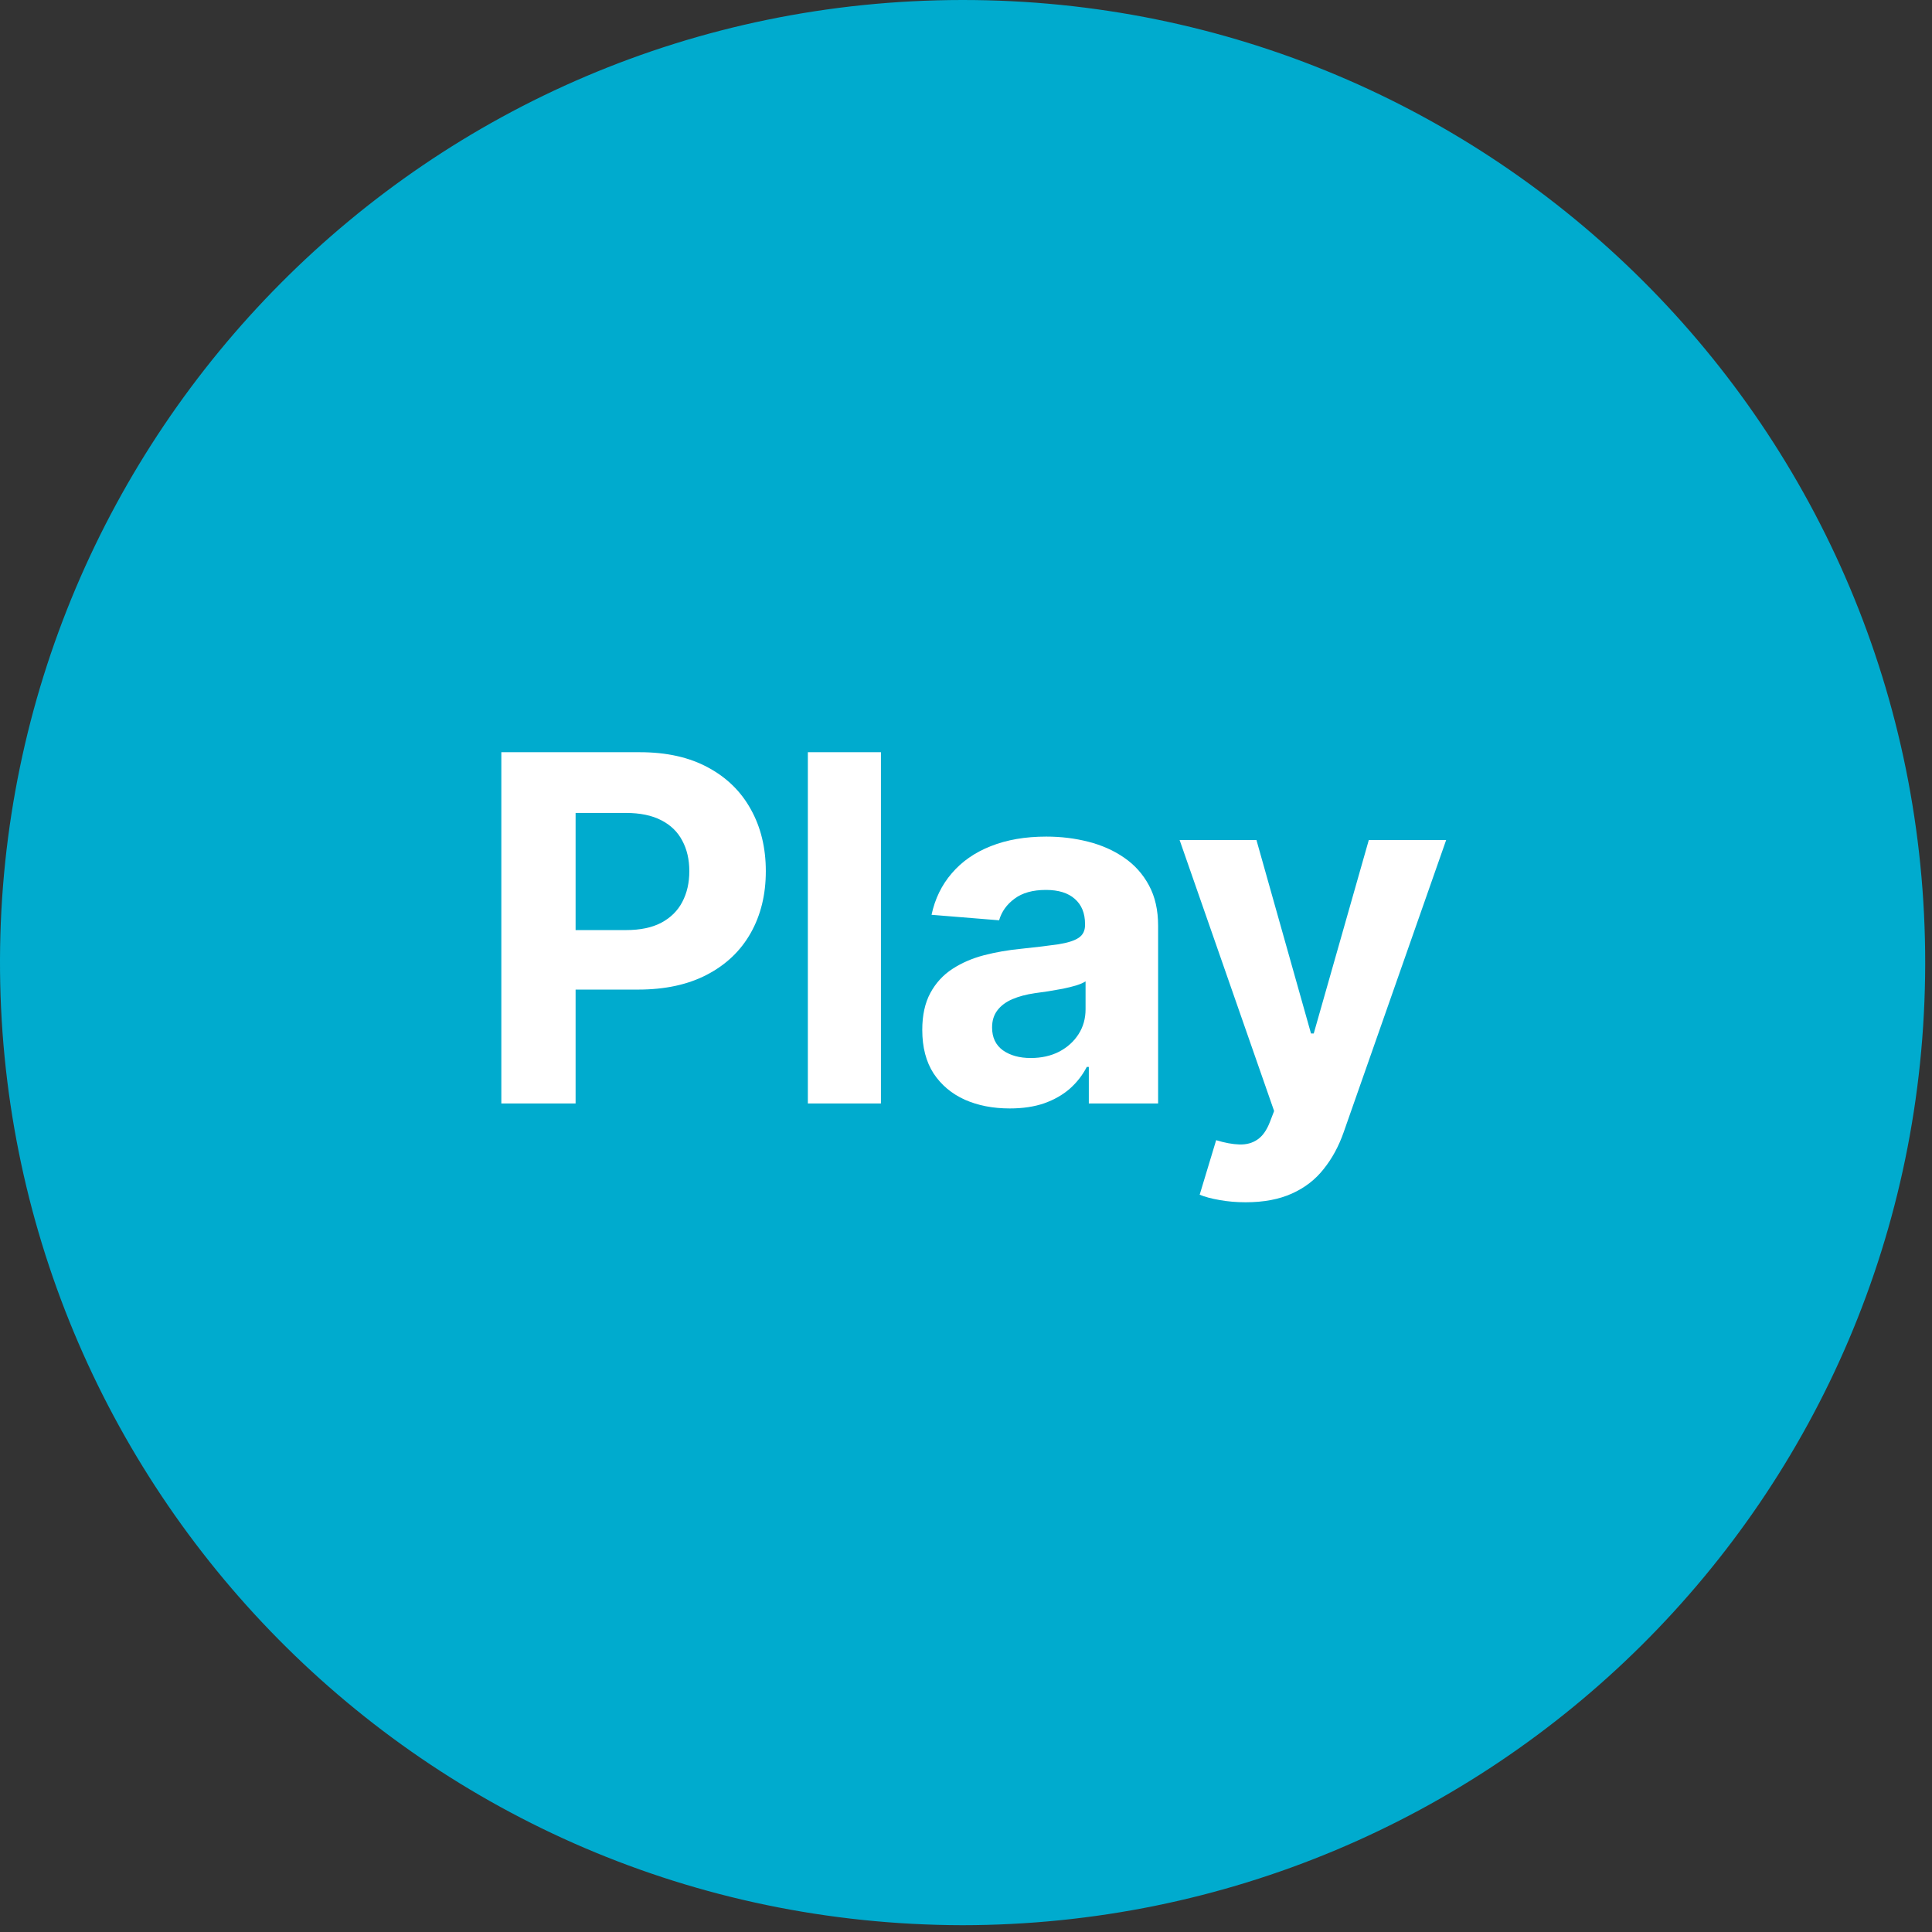
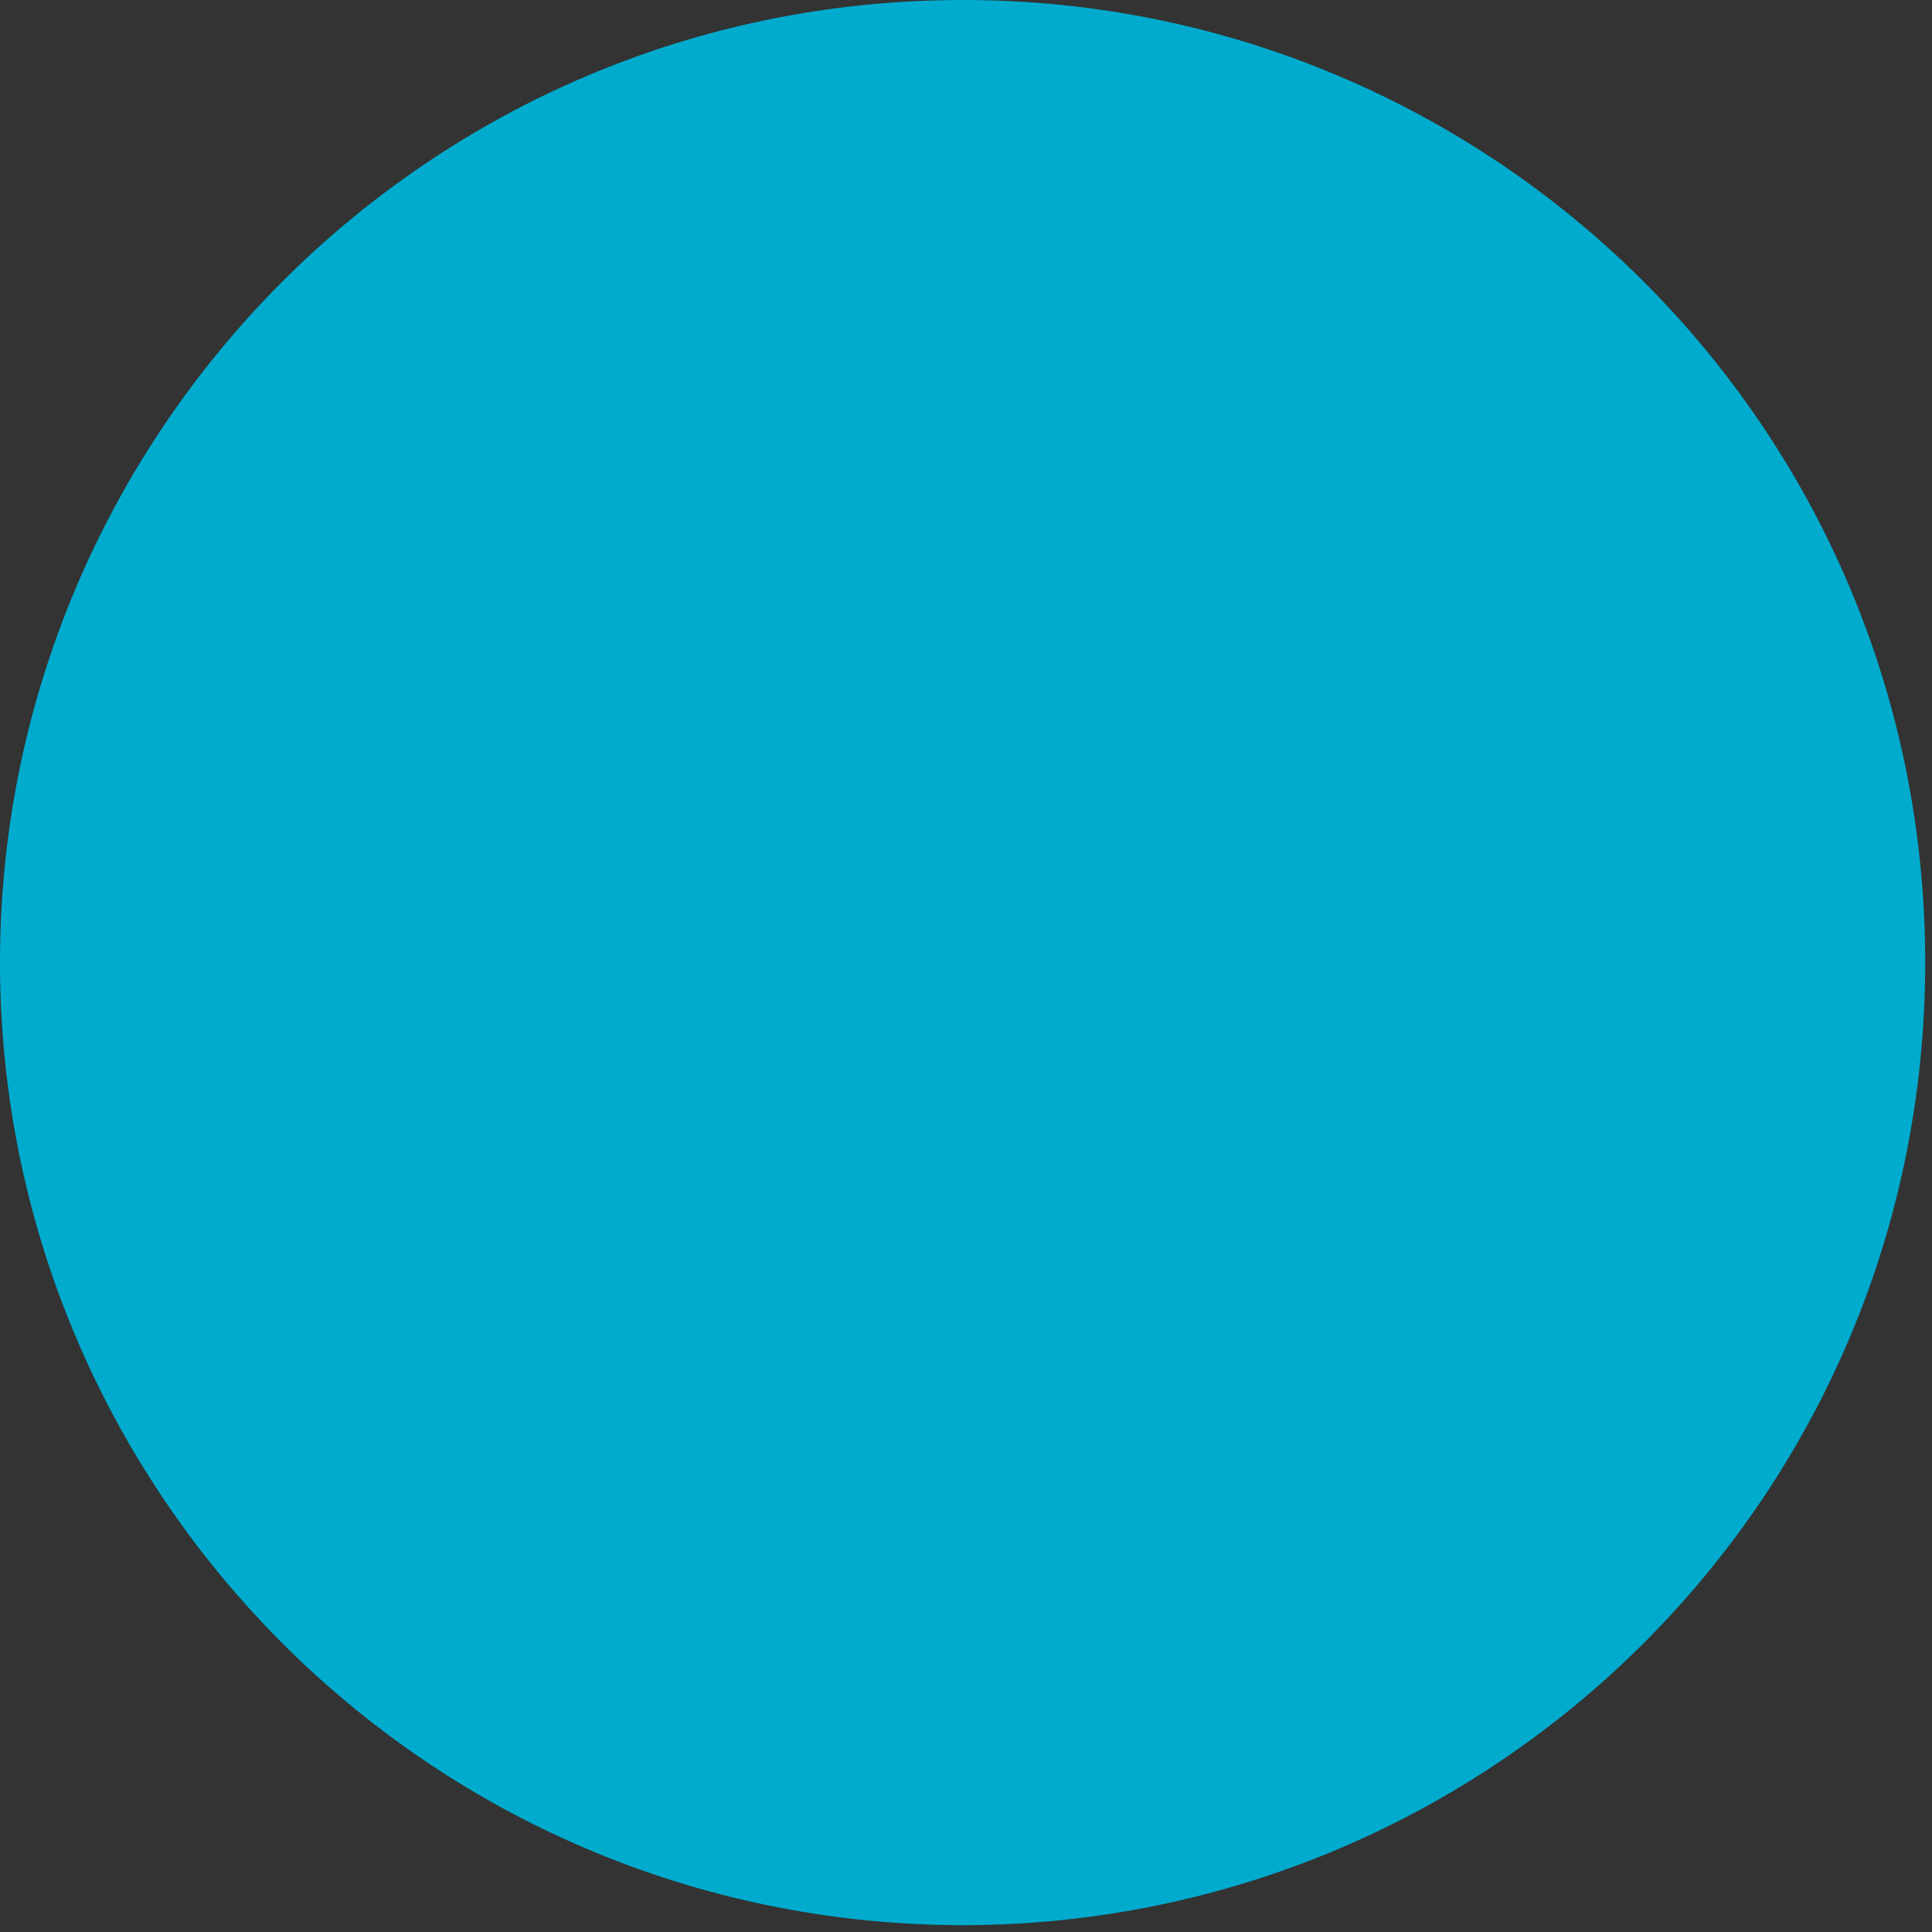
<svg xmlns="http://www.w3.org/2000/svg" width="96" height="96" viewBox="0 0 96 96" fill="none">
  <rect x="0" y="0" width="96" height="96" fill="#333333" stroke="none" />
  <path d="M47.817 95.662C21.069 95.609 -0.095 73.857 0 47.647C0.095 21.626 21.164 0.02 47.811 1.45748e-05C74.18 -0.02 95.702 21.279 95.662 47.897C95.622 74.484 74.097 95.644 47.817 95.662Z" fill="#00ABCE" />
-   <path d="M24.911 54.831V37.377H31.797C33.121 37.377 34.249 37.629 35.181 38.135C36.113 38.635 36.823 39.331 37.312 40.223C37.806 41.109 38.053 42.132 38.053 43.291C38.053 44.45 37.803 45.473 37.303 46.359C36.803 47.246 36.079 47.936 35.13 48.431C34.187 48.925 33.045 49.172 31.704 49.172H27.314V46.215H31.107C31.817 46.215 32.403 46.092 32.863 45.848C33.329 45.598 33.675 45.254 33.903 44.817C34.136 44.374 34.252 43.865 34.252 43.291C34.252 42.712 34.136 42.206 33.903 41.774C33.675 41.337 33.329 40.999 32.863 40.76C32.397 40.516 31.806 40.394 31.09 40.394H28.601V54.831H24.911ZM43.773 37.377V54.831H40.142V37.377H43.773ZM50.174 55.078C49.339 55.078 48.594 54.933 47.941 54.644C47.288 54.348 46.77 53.913 46.39 53.34C46.015 52.76 45.827 52.038 45.827 51.175C45.827 50.447 45.961 49.837 46.228 49.342C46.495 48.848 46.859 48.45 47.319 48.149C47.779 47.848 48.302 47.621 48.887 47.467C49.478 47.314 50.097 47.206 50.745 47.144C51.506 47.064 52.12 46.99 52.586 46.922C53.052 46.848 53.39 46.74 53.6 46.598C53.81 46.456 53.915 46.246 53.915 45.967V45.916C53.915 45.377 53.745 44.959 53.404 44.663C53.069 44.368 52.592 44.22 51.972 44.22C51.319 44.22 50.799 44.365 50.413 44.655C50.026 44.939 49.77 45.297 49.645 45.729L46.288 45.456C46.458 44.661 46.793 43.973 47.293 43.394C47.793 42.808 48.438 42.359 49.228 42.047C50.023 41.729 50.944 41.57 51.989 41.57C52.717 41.57 53.413 41.655 54.077 41.825C54.748 41.996 55.342 42.26 55.859 42.618C56.381 42.976 56.793 43.436 57.094 43.999C57.395 44.556 57.546 45.223 57.546 46.002V54.831H54.103V53.016H54.001C53.79 53.425 53.509 53.786 53.157 54.098C52.805 54.405 52.381 54.646 51.887 54.822C51.393 54.993 50.822 55.078 50.174 55.078ZM51.214 52.572C51.748 52.572 52.219 52.467 52.629 52.257C53.038 52.041 53.359 51.752 53.592 51.388C53.825 51.024 53.941 50.612 53.941 50.152V48.763C53.827 48.837 53.671 48.905 53.472 48.967C53.279 49.024 53.06 49.078 52.816 49.129C52.572 49.175 52.327 49.217 52.083 49.257C51.839 49.291 51.617 49.322 51.418 49.351C50.992 49.413 50.62 49.513 50.302 49.649C49.984 49.786 49.736 49.97 49.56 50.203C49.384 50.431 49.296 50.715 49.296 51.056C49.296 51.55 49.475 51.928 49.833 52.189C50.197 52.445 50.657 52.572 51.214 52.572ZM61.896 59.74C61.435 59.74 61.004 59.703 60.6 59.629C60.202 59.561 59.873 59.473 59.611 59.365L60.43 56.655C60.856 56.786 61.239 56.857 61.58 56.868C61.927 56.879 62.225 56.8 62.475 56.629C62.731 56.459 62.938 56.169 63.097 55.76L63.31 55.206L58.614 41.74H62.432L65.143 51.354H65.279L68.015 41.74H71.859L66.771 56.246C66.526 56.95 66.194 57.564 65.773 58.087C65.359 58.615 64.833 59.021 64.197 59.306C63.56 59.595 62.793 59.74 61.896 59.74Z" fill="white" />
</svg>